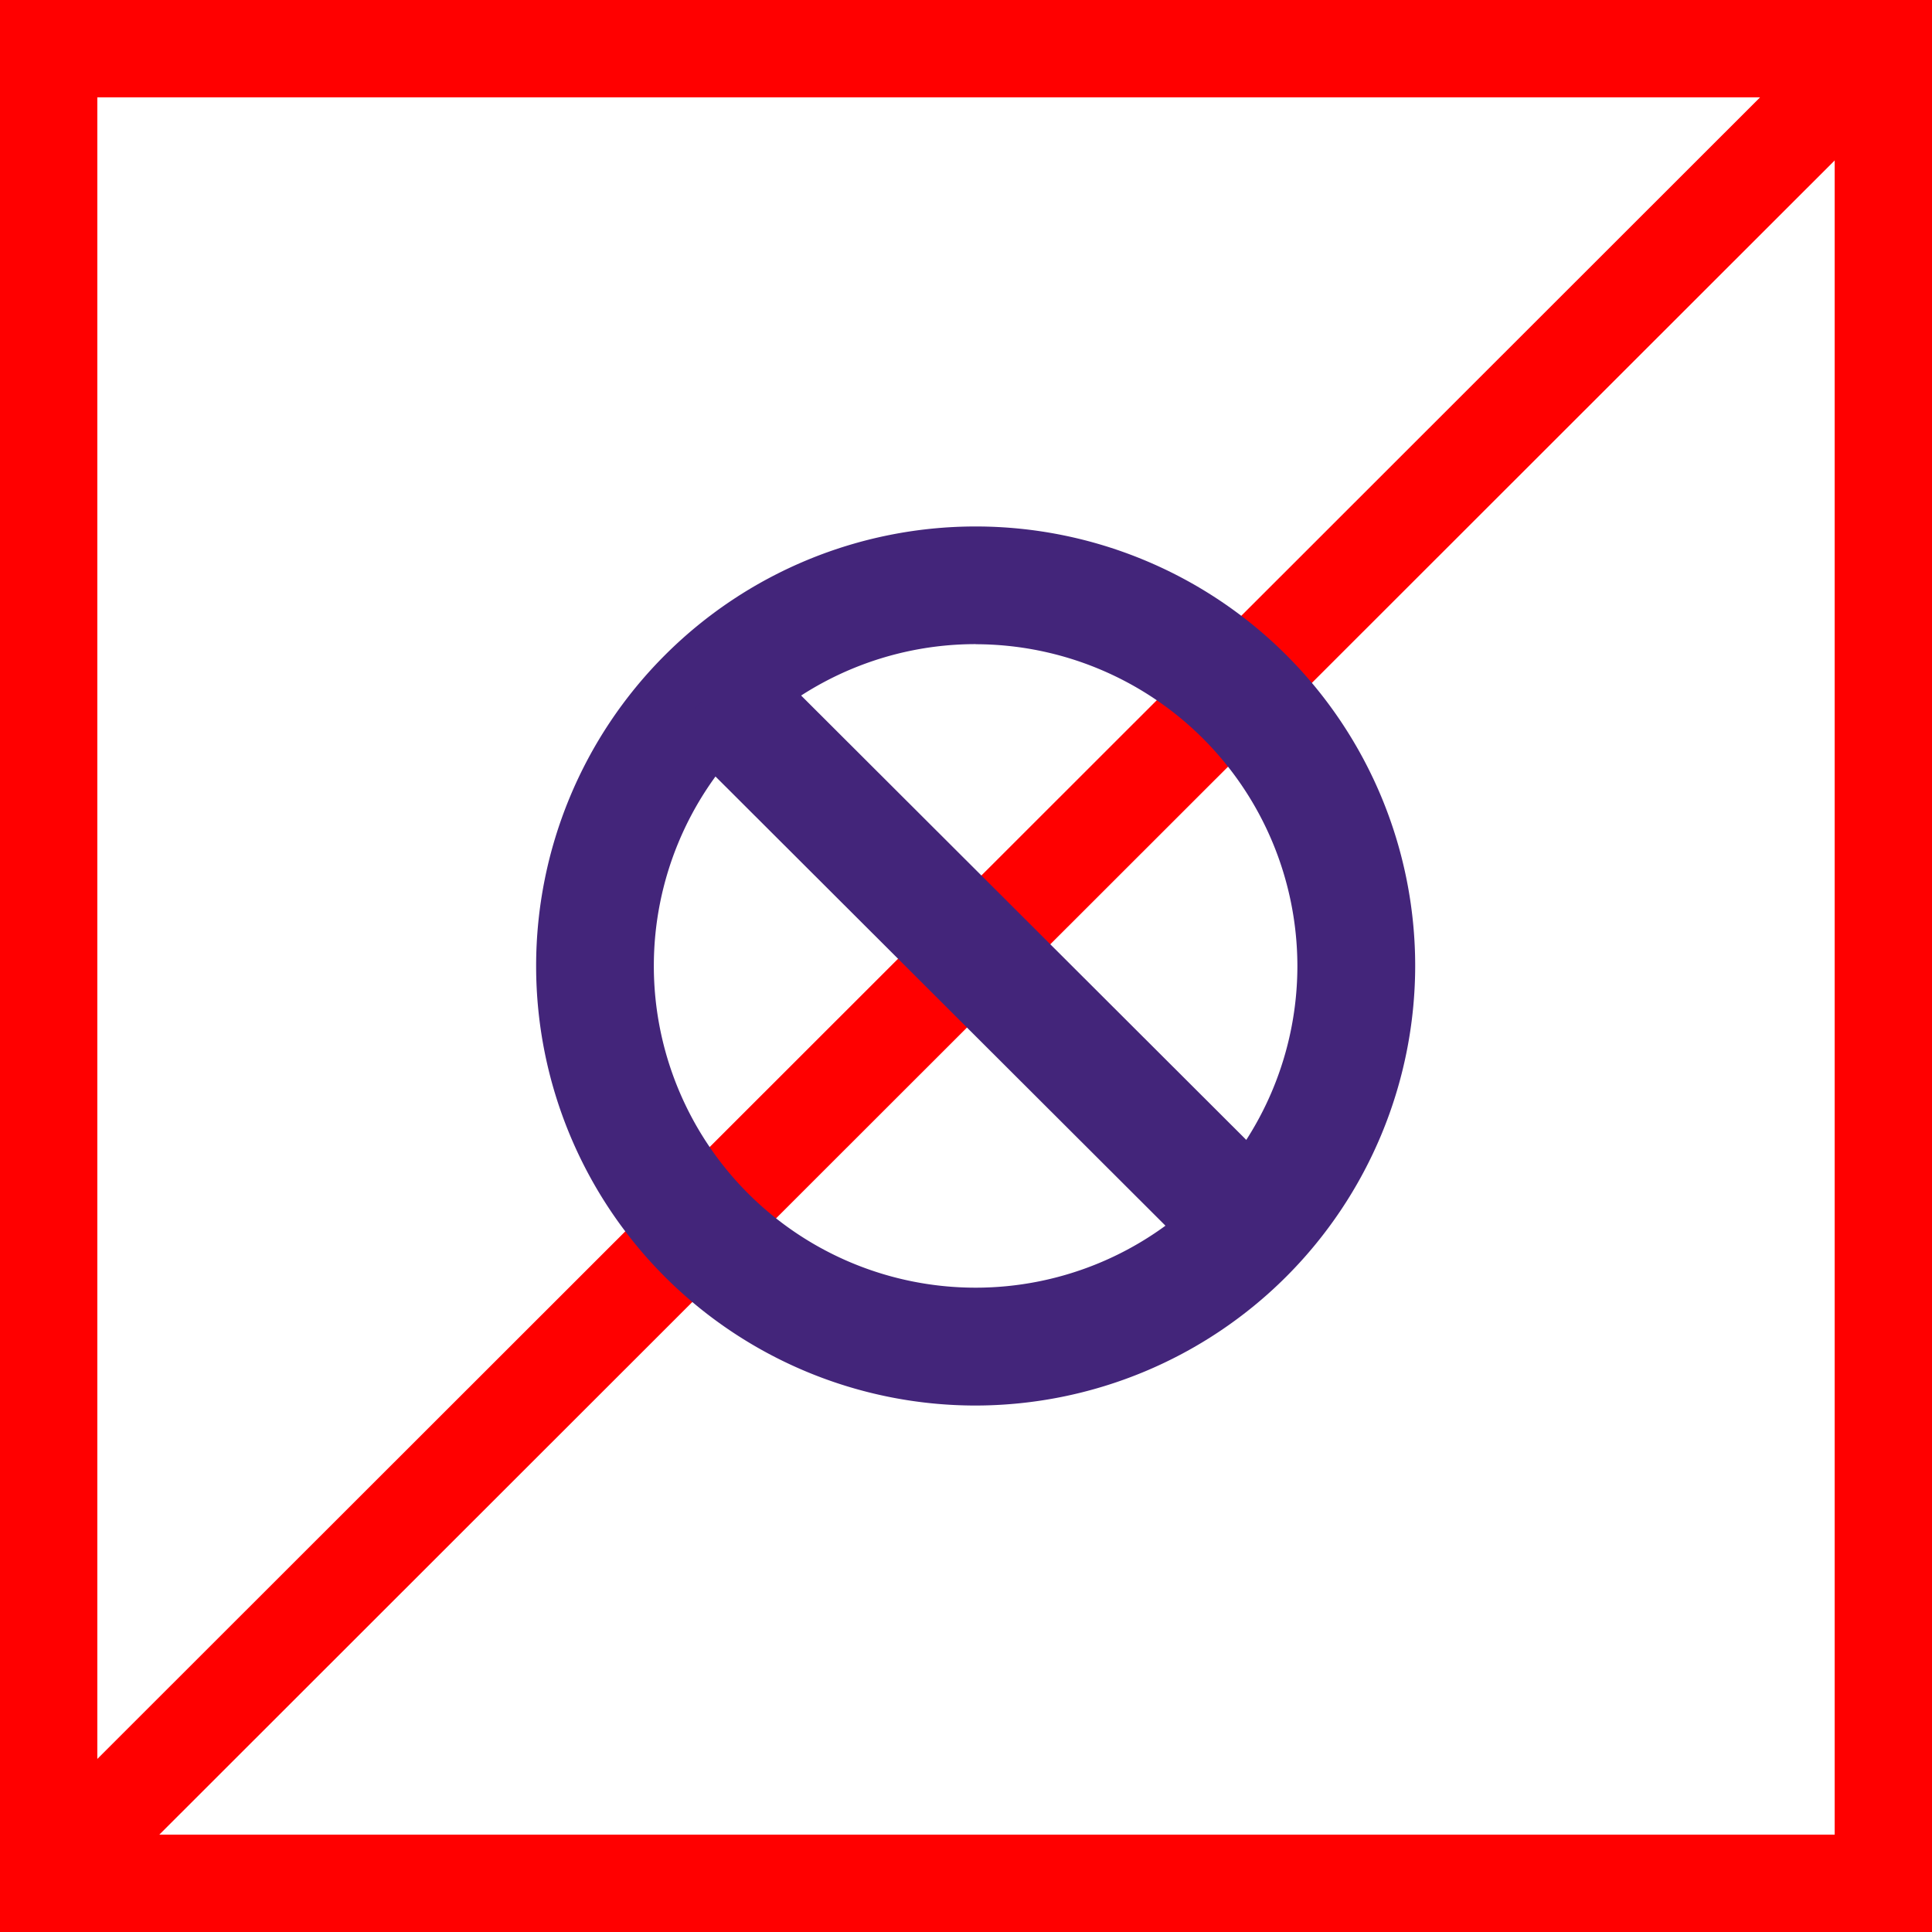
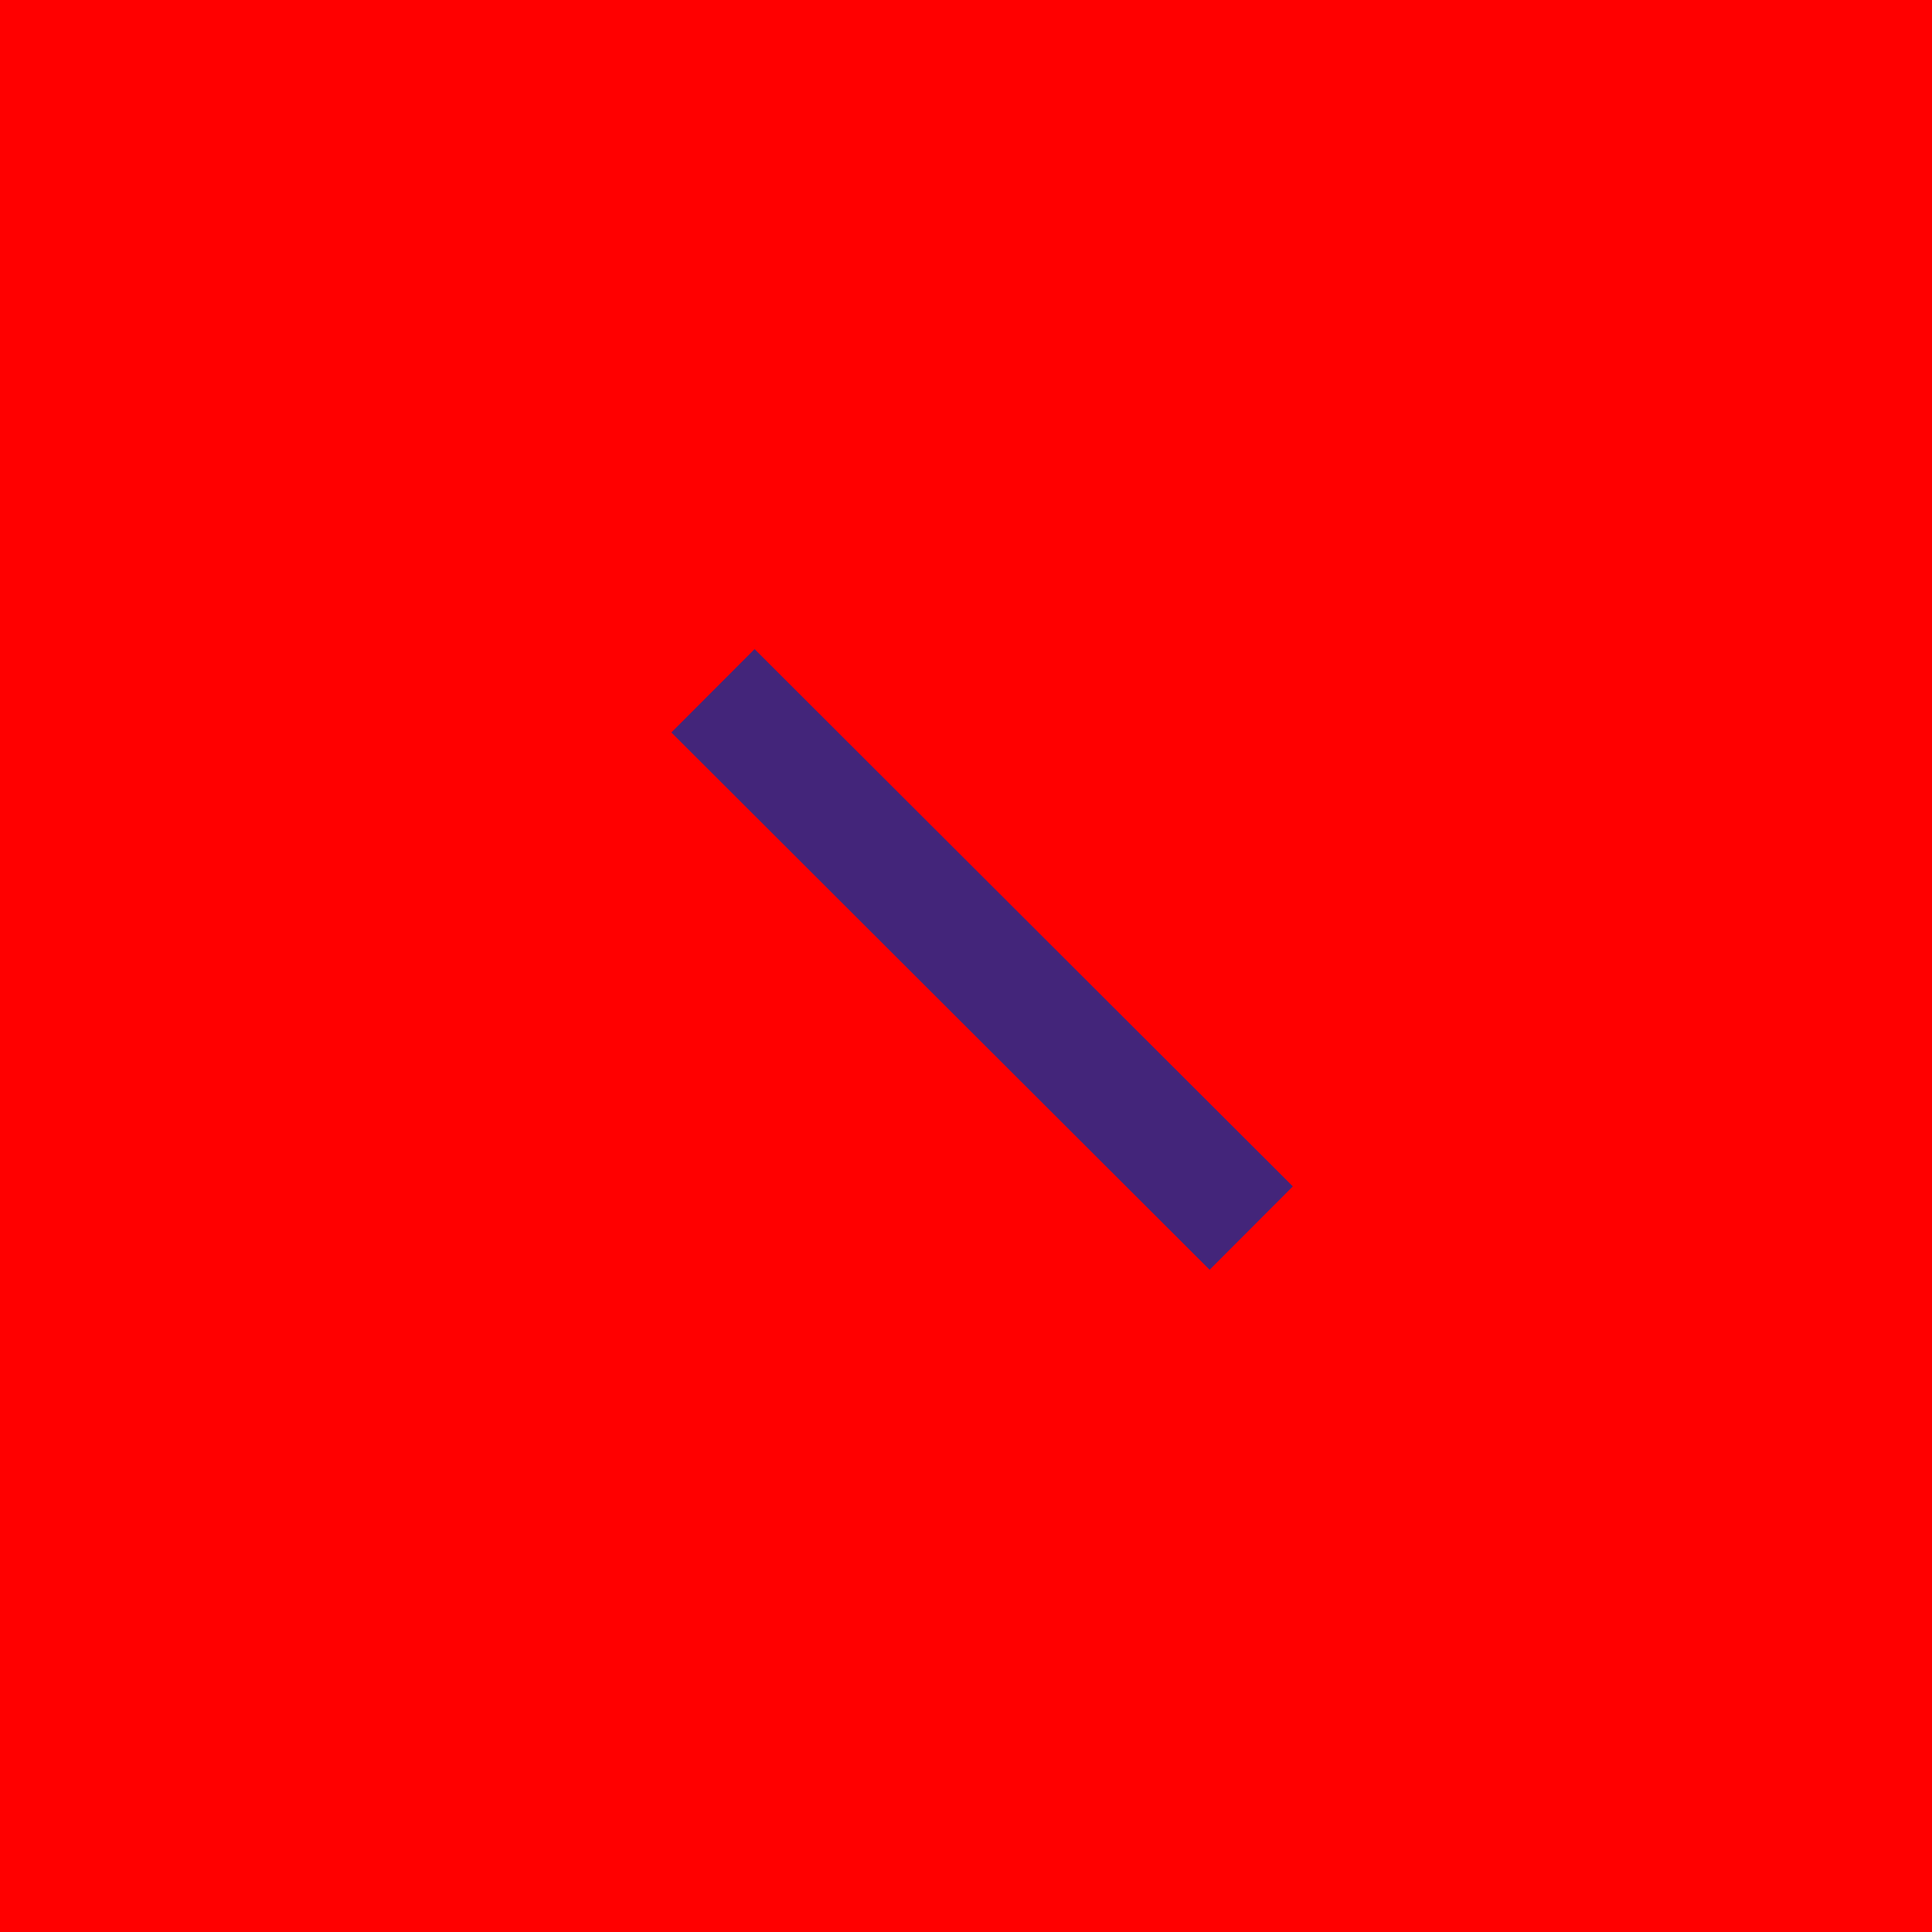
<svg xmlns="http://www.w3.org/2000/svg" id="图层_1" data-name="图层 1" viewBox="0 0 400 400">
  <defs>
    <style>.cls-1{fill:red;}.cls-2{fill:#43257a;}</style>
  </defs>
-   <path class="cls-1" d="M400,400H0V0H400ZM20.15,379.84h359.7V20.16H20.15Z" />
+   <path class="cls-1" d="M400,400H0V0H400ZM20.15,379.84V20.16H20.15Z" />
  <rect class="cls-1" x="-56.34" y="187.59" width="514.75" height="20.16" transform="translate(-80.89 199.94) rotate(-44.98)" />
-   <path class="cls-2" d="M202,291a91,91,0,1,1,91-91A91.13,91.13,0,0,1,202,291Zm0-157.64A66.62,66.62,0,1,0,268.61,200,66.7,66.7,0,0,0,202,133.38Z" />
  <rect class="cls-2" x="191.14" y="119.92" width="24.39" height="157.46" transform="translate(-80.91 202.2) rotate(-45.05)" />
</svg>